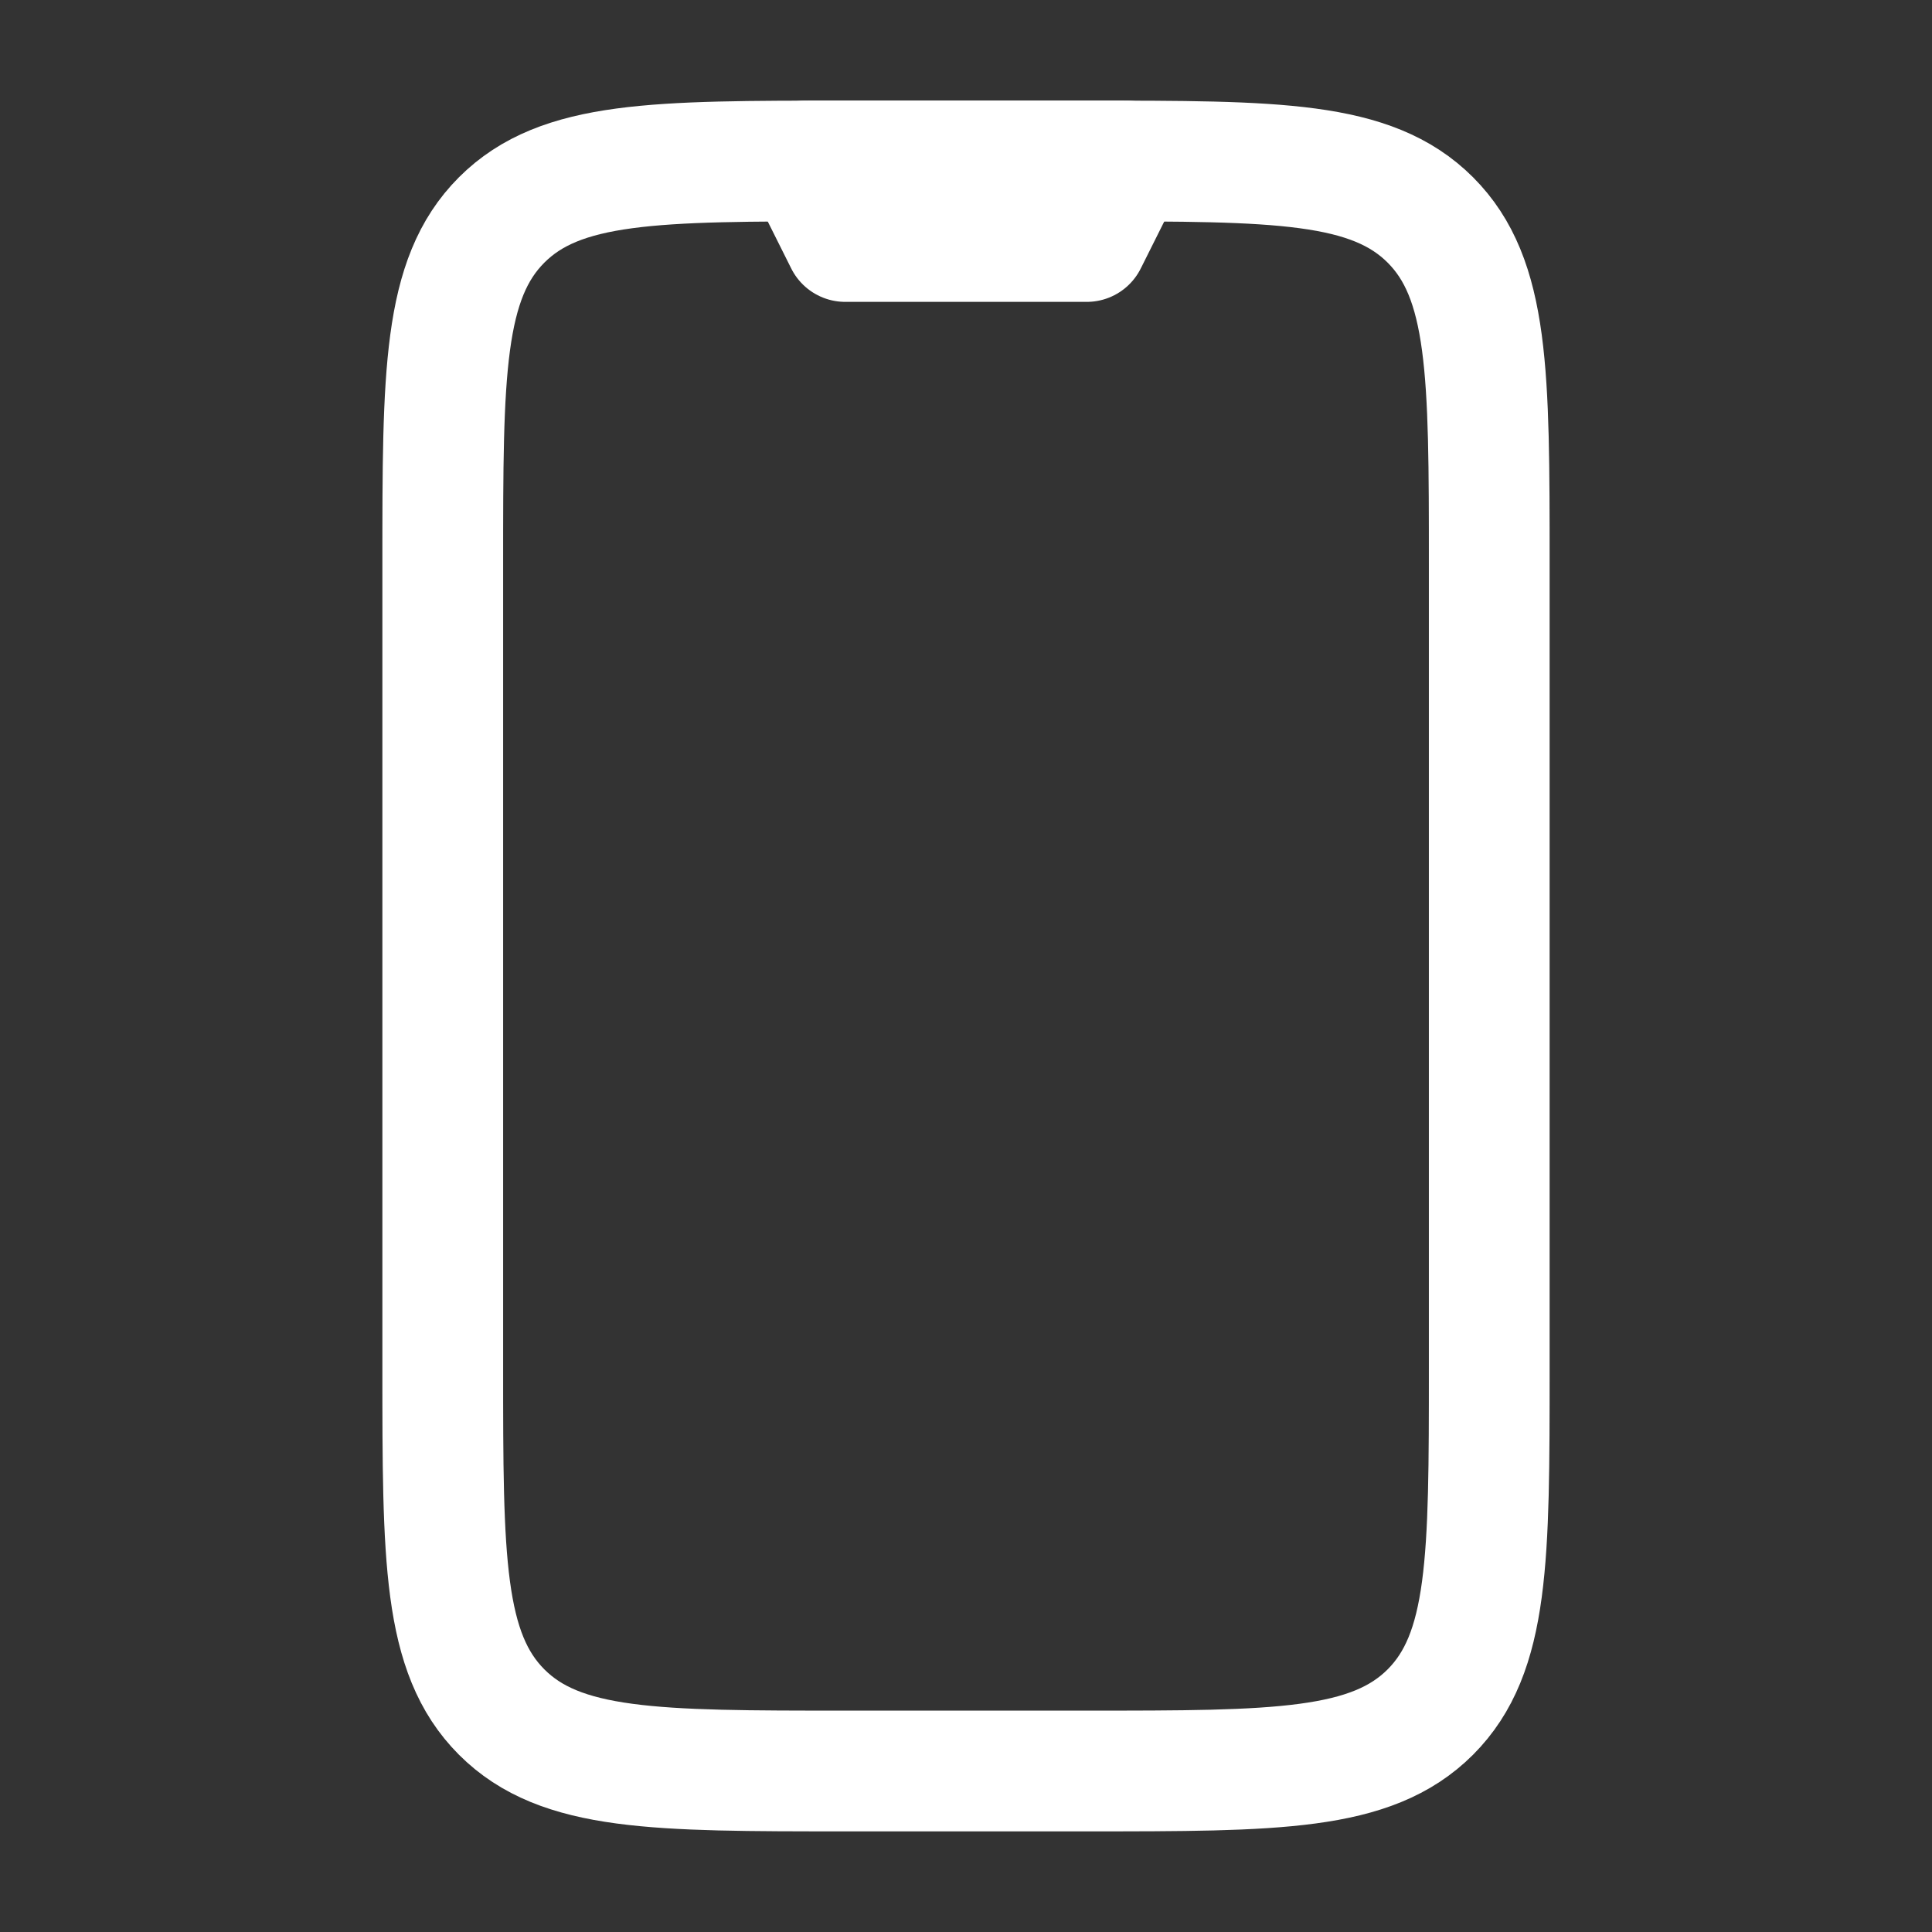
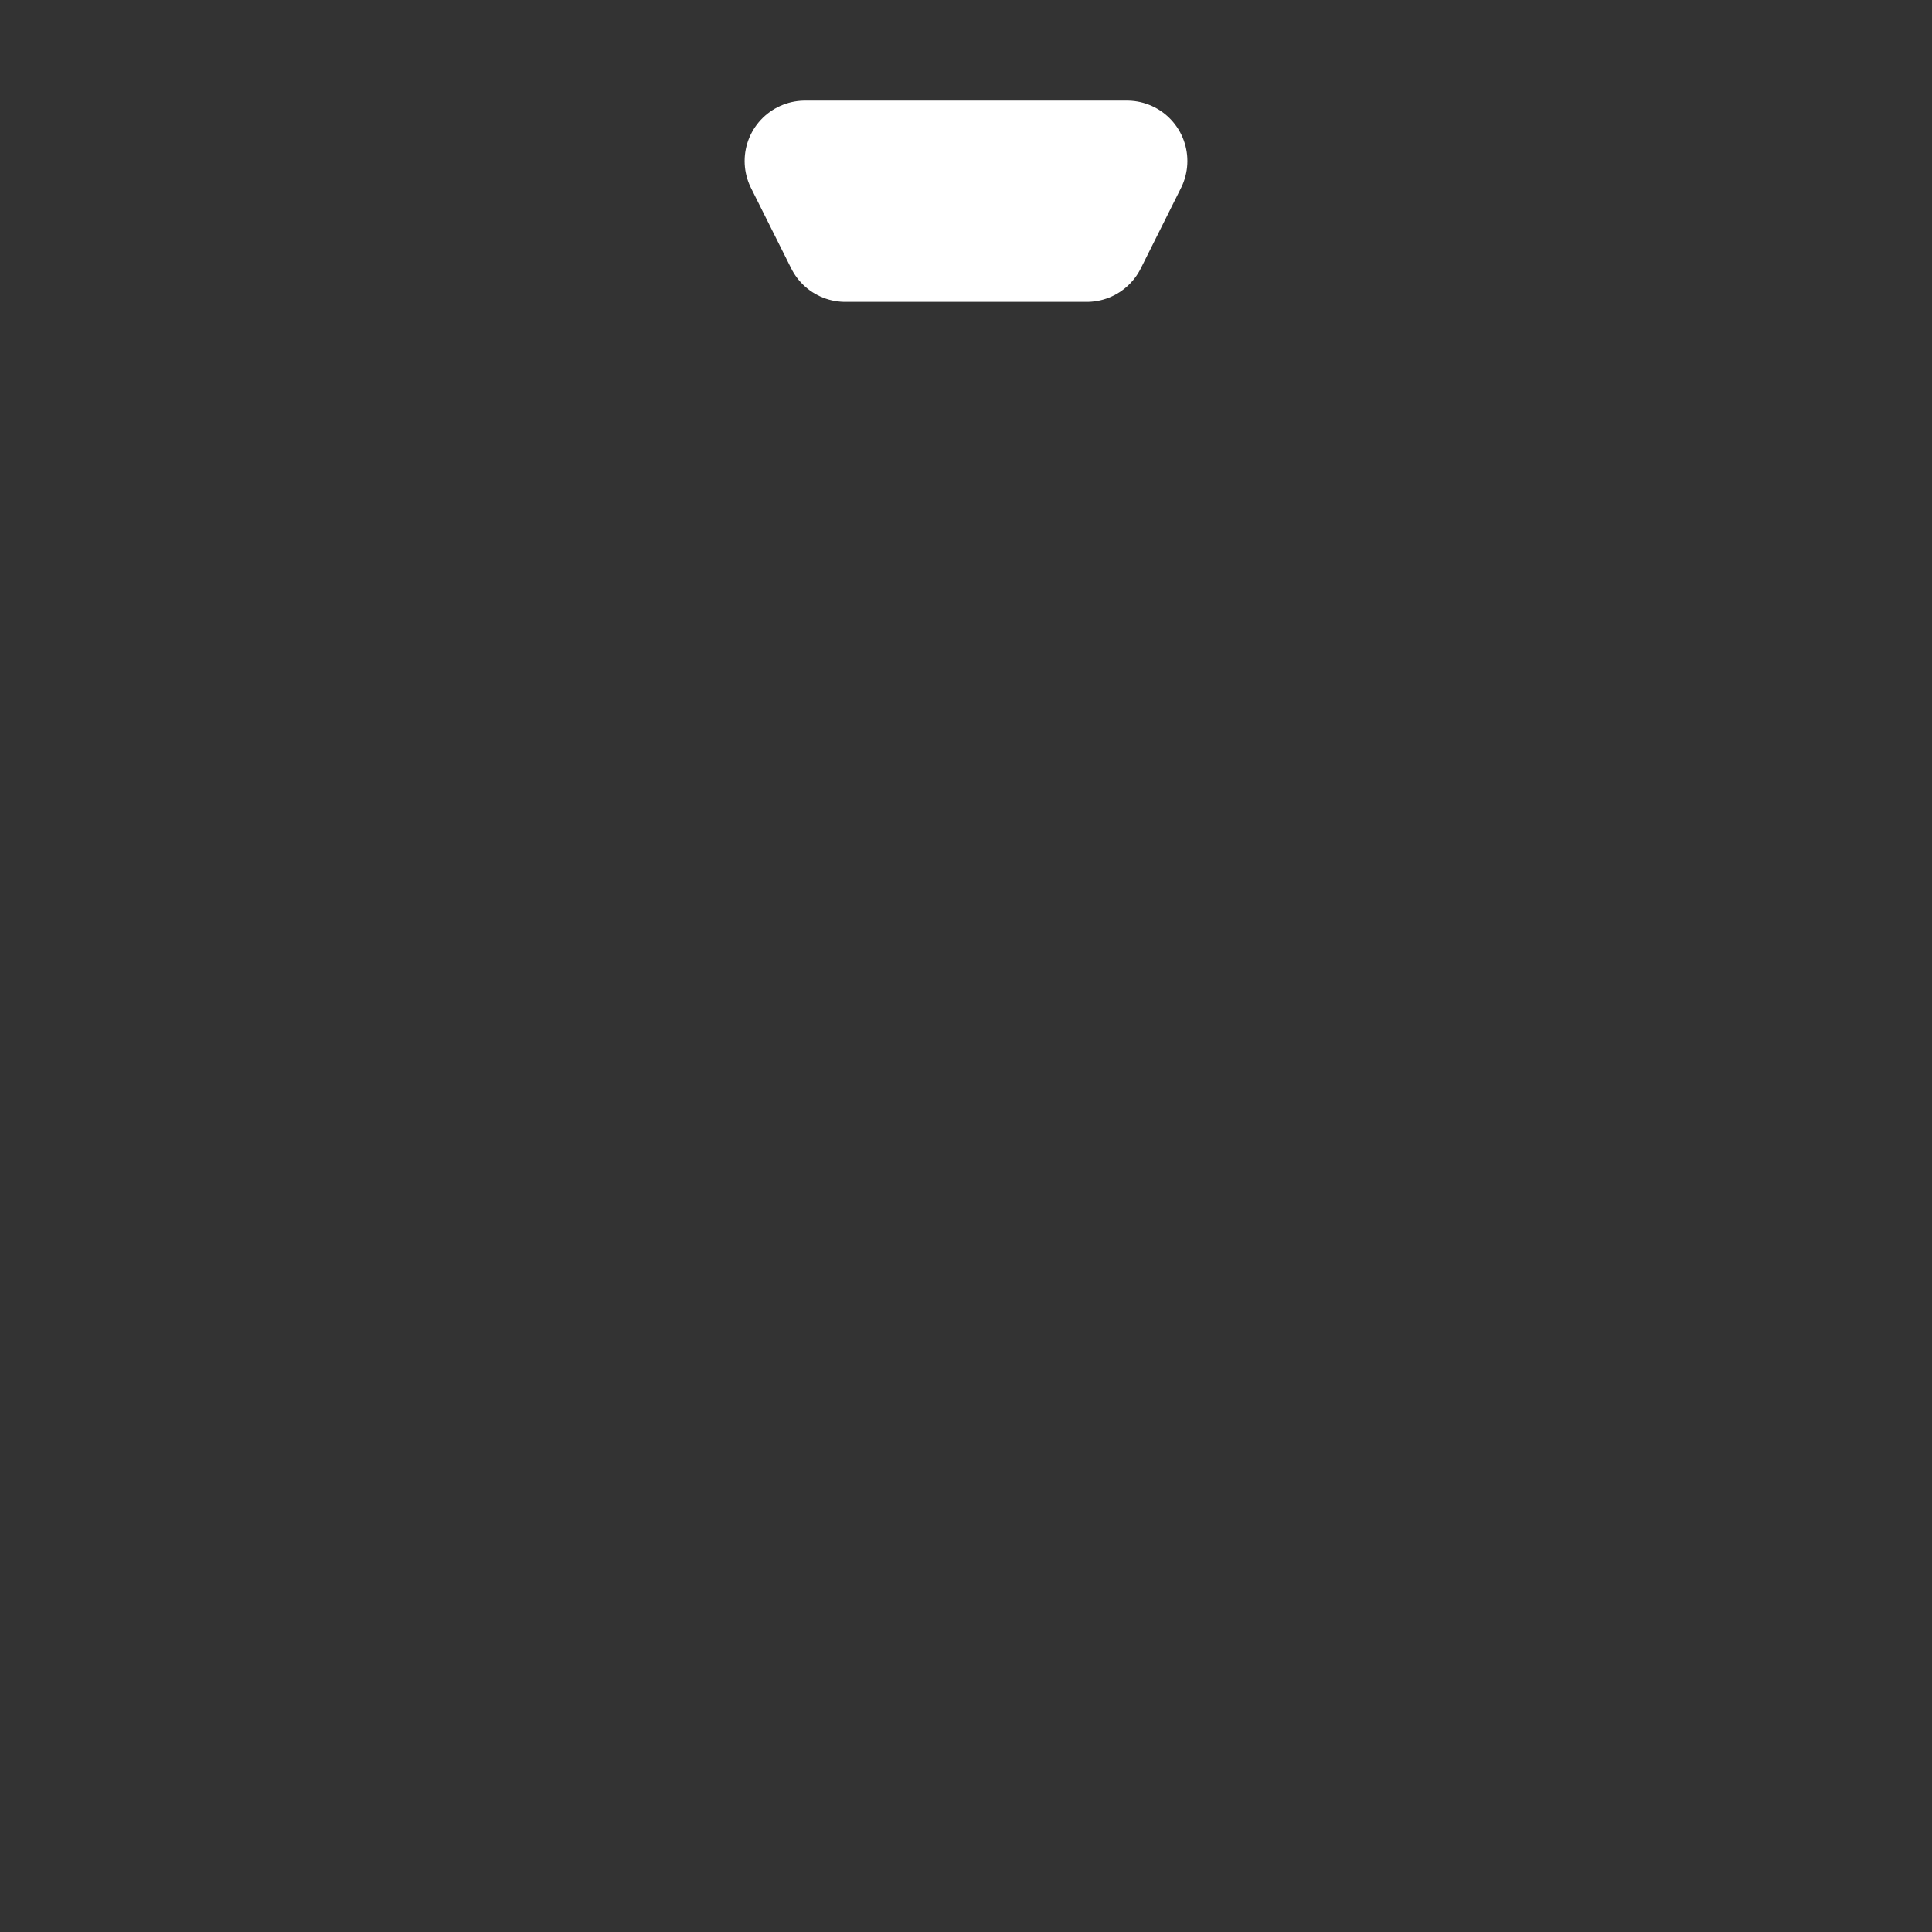
<svg xmlns="http://www.w3.org/2000/svg" width="24" height="24" fill="none" color="#fff">
  <rect width="100%" height="100%" fill="#333333" stroke="none" />
-   <path stroke="#fff" stroke-linecap="round" stroke-linejoin="round" stroke-width="1.5" d="M13.5 2h-3c-2.357 0-3.536 0-4.268.732C5.5 3.464 5.5 4.643 5.5 7v10c0 2.357 0 3.535.732 4.268C6.964 22 8.143 22 10.5 22h3c2.357 0 3.535 0 4.268-.732.732-.733.732-1.911.732-4.268V7c0-2.357 0-3.536-.732-4.268C17.035 2 15.857 2 13.5 2Z" />
  <path stroke="#fff" stroke-linecap="round" stroke-linejoin="round" stroke-width="1.5" d="M14 2h-4l.5 1h3l.5-1Z" />
</svg>